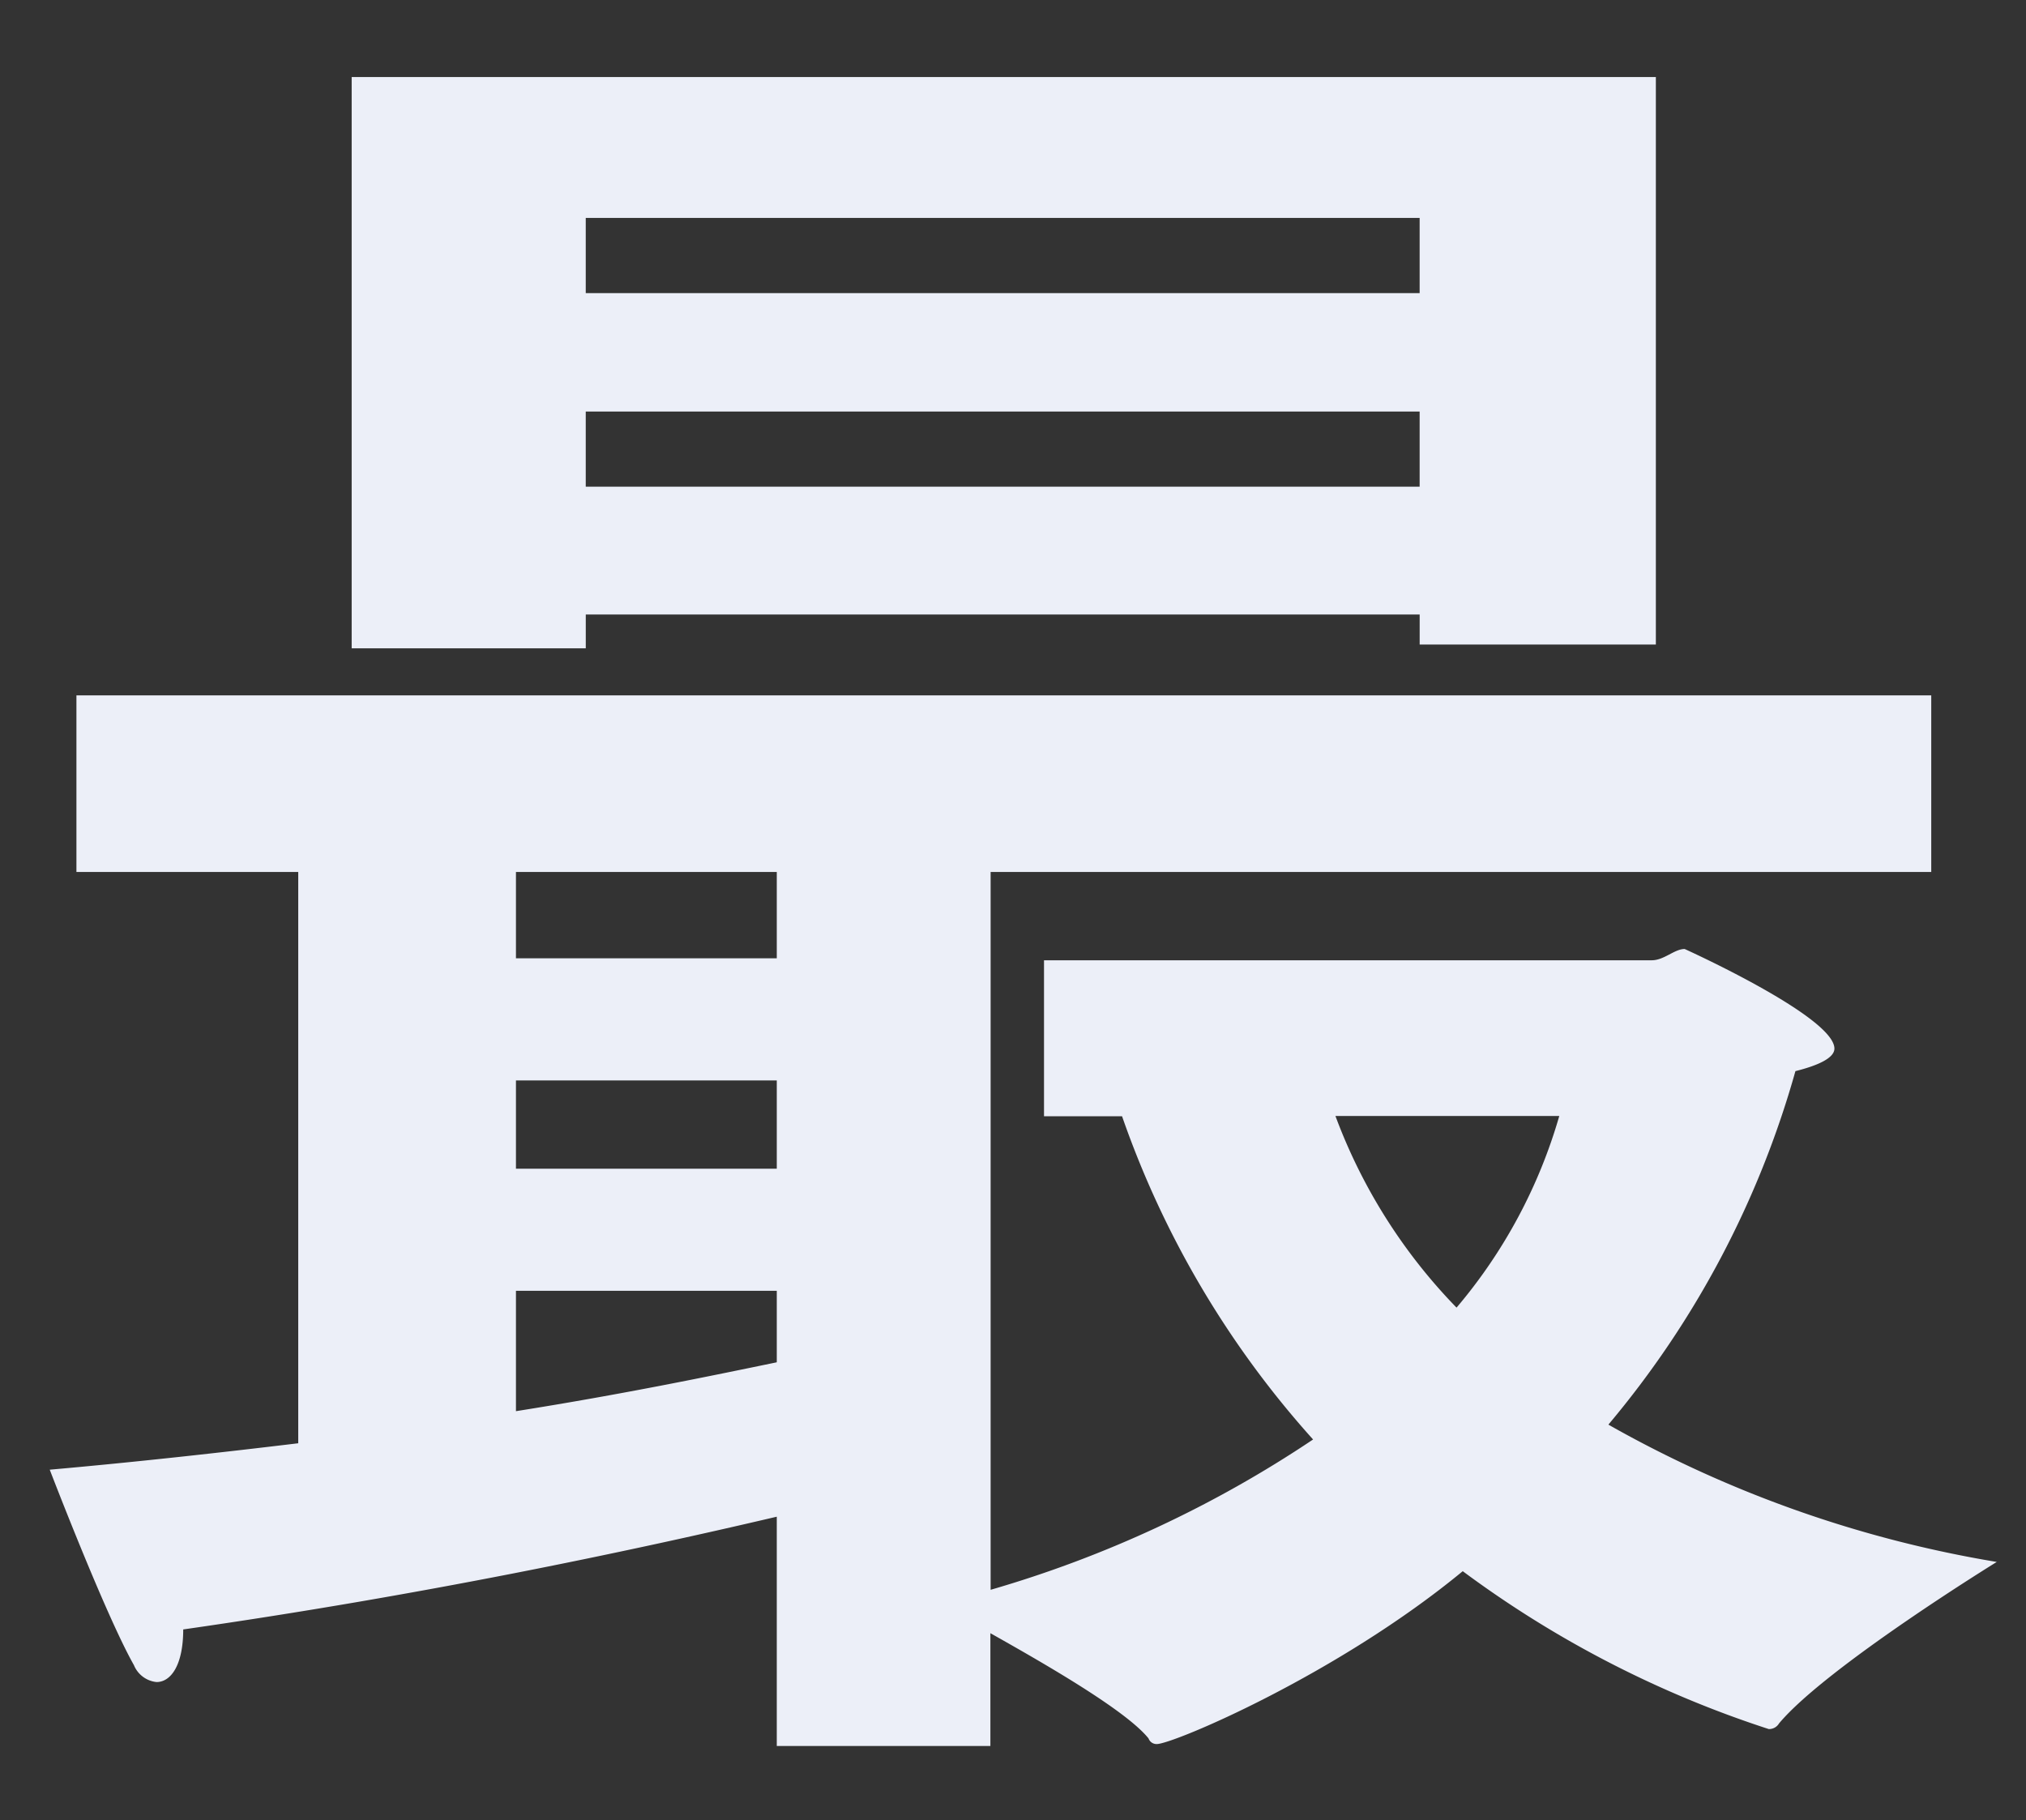
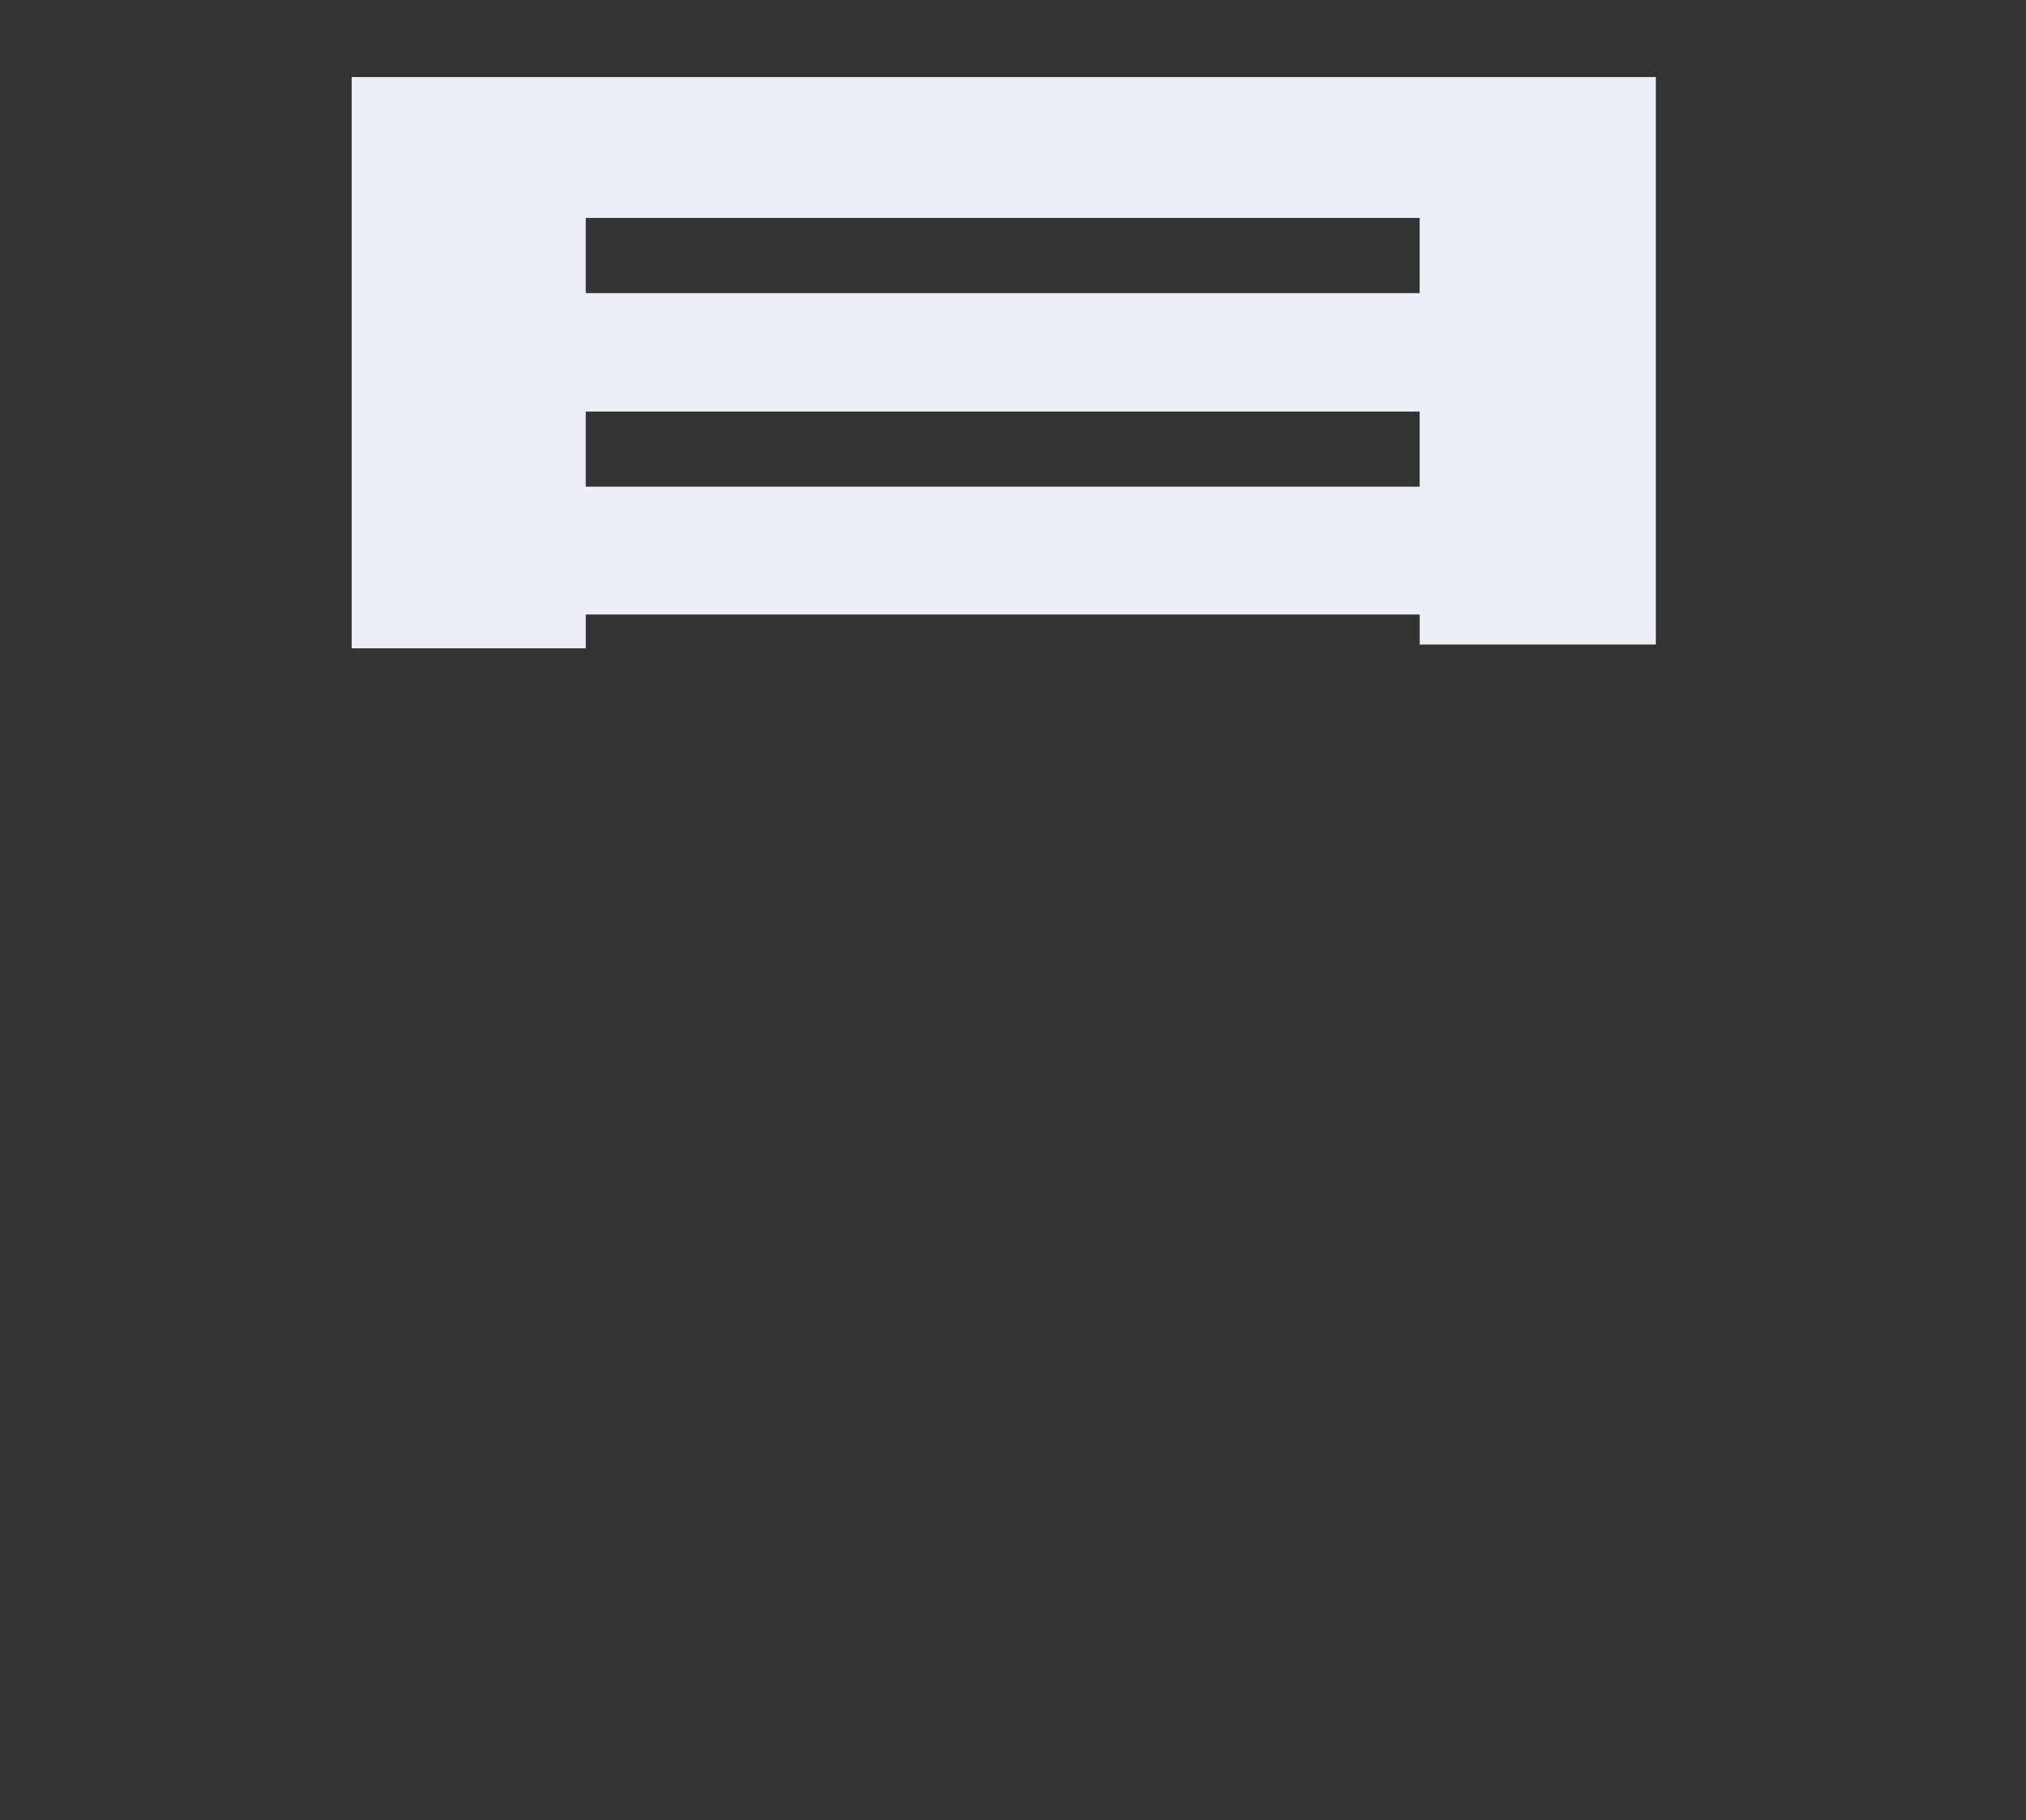
<svg xmlns="http://www.w3.org/2000/svg" width="69" height="62" viewBox="0 0 69 62">
  <rect x="0" y="0" width="69" height="62" fill="#333333" stroke="none" />
  <defs>
    <style>.a{fill:rgba(255,255,255,0);}.b{fill:#eceff8;}</style>
  </defs>
  <g transform="translate(21795 13207)">
    <rect class="a" width="69" height="62" transform="translate(-21795 -13207)" />
    <g transform="translate(-22207.918 -13450)">
-       <path class="b" d="M362.7,192.517a32.233,32.233,0,0,0,6.365-12.034c.769-.192,1.328-.447,1.328-.768,0-1.088-5.1-3.392-5.1-3.392-.349,0-.7.384-1.119.384h-20.7v5.313h2.658a32.324,32.324,0,0,0,6.506,11.009,39.4,39.4,0,0,1-10.982,5.12V173.7h32.035v-6.016h-63.17V173.7h7.554v19.458c-2.657.32-5.525.64-8.463.9,0,0,1.889,4.929,2.867,6.657a.935.935,0,0,0,.77.576c.49,0,.909-.576.909-1.792,8.044-1.153,15.039-2.625,20.215-3.84v7.809h7.275v-3.841c1.818,1.024,4.616,2.624,5.386,3.584a.29.29,0,0,0,.28.192c.559,0,6.155-2.368,10.421-5.888a36.236,36.236,0,0,0,10.422,5.377.392.392,0,0,0,.35-.192c1.608-1.921,7.415-5.5,7.415-5.5a40.183,40.183,0,0,1-13.22-4.673M334.373,190.4c-2.168.448-5.245,1.089-8.883,1.665v-4.1h8.883Zm0-6.593H325.49V180.8h8.883Zm0-7.168H325.49V173.7h8.883Zm23.152,11.9a18.678,18.678,0,0,1-4.126-6.529h7.624a17.614,17.614,0,0,1-3.5,6.529" transform="translate(105 99)" />
      <path class="b" d="M319.895,146.624v19.458h7.973V164.93h28.4v1.023h8.044V146.624Zm36.372,13.953h-28.4v-2.559h28.4Zm0-6.593h-28.4v-2.561h28.4Z" transform="translate(105 99)" />
    </g>
  </g>
</svg>